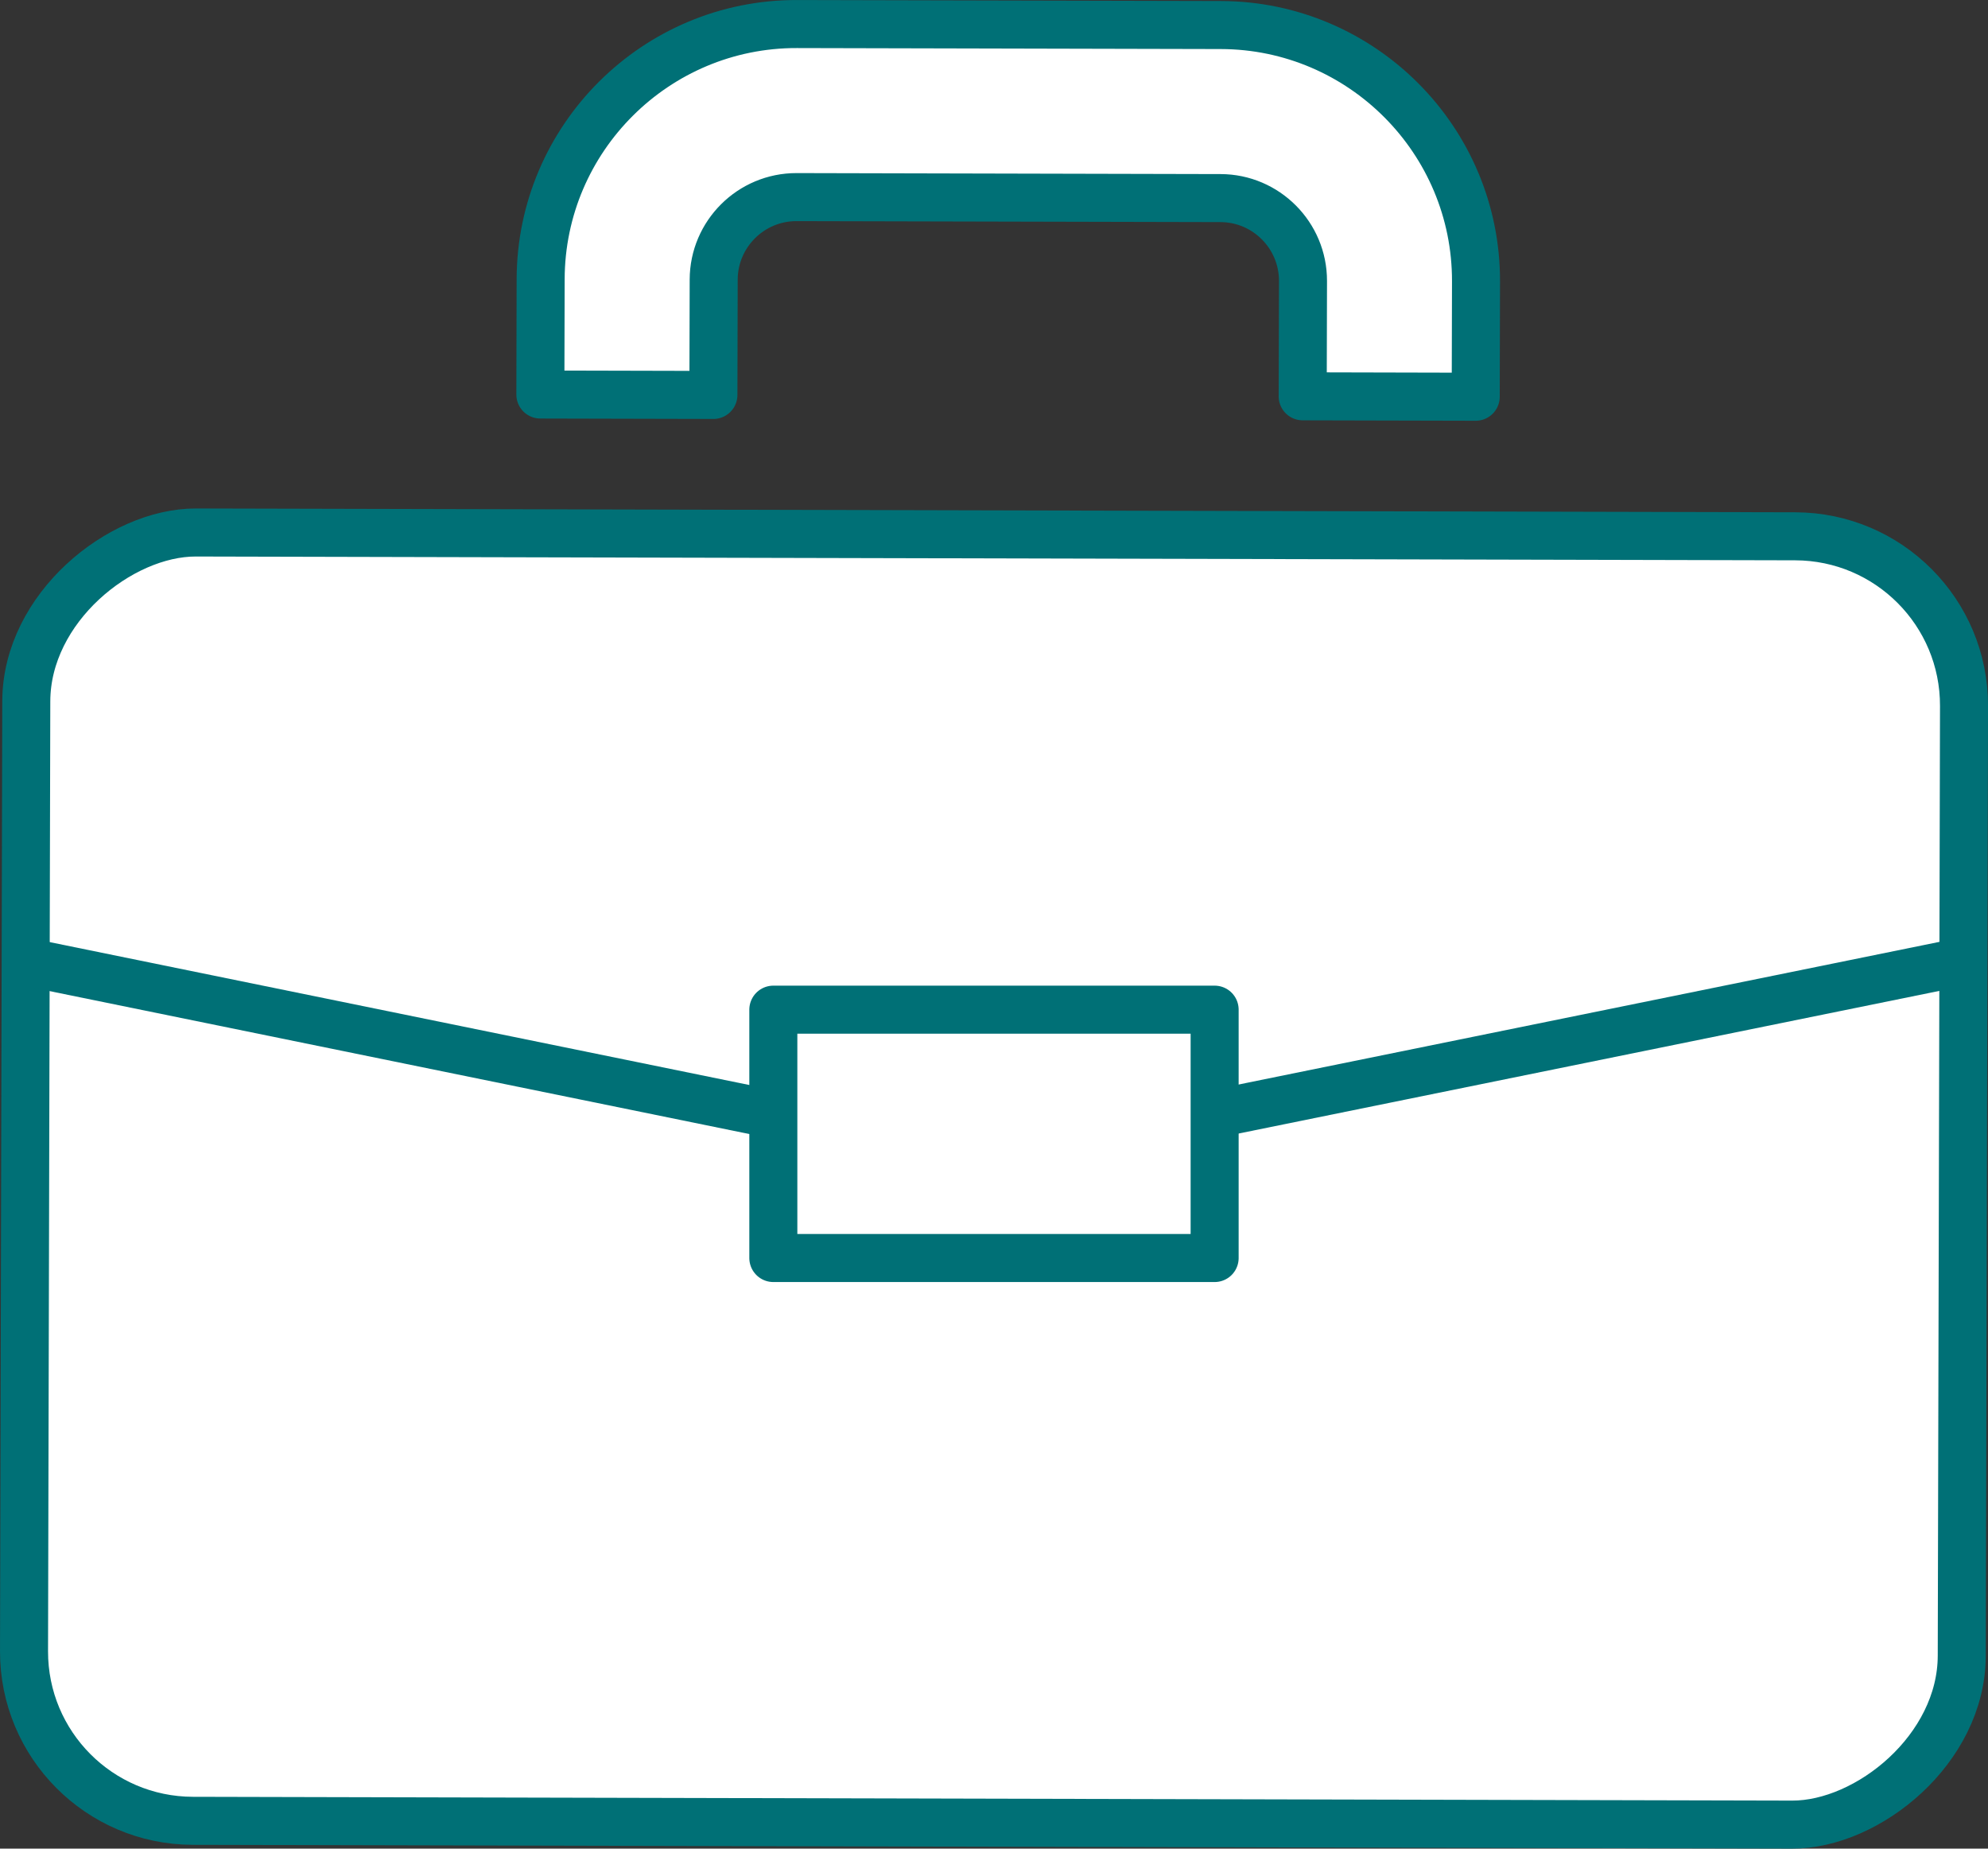
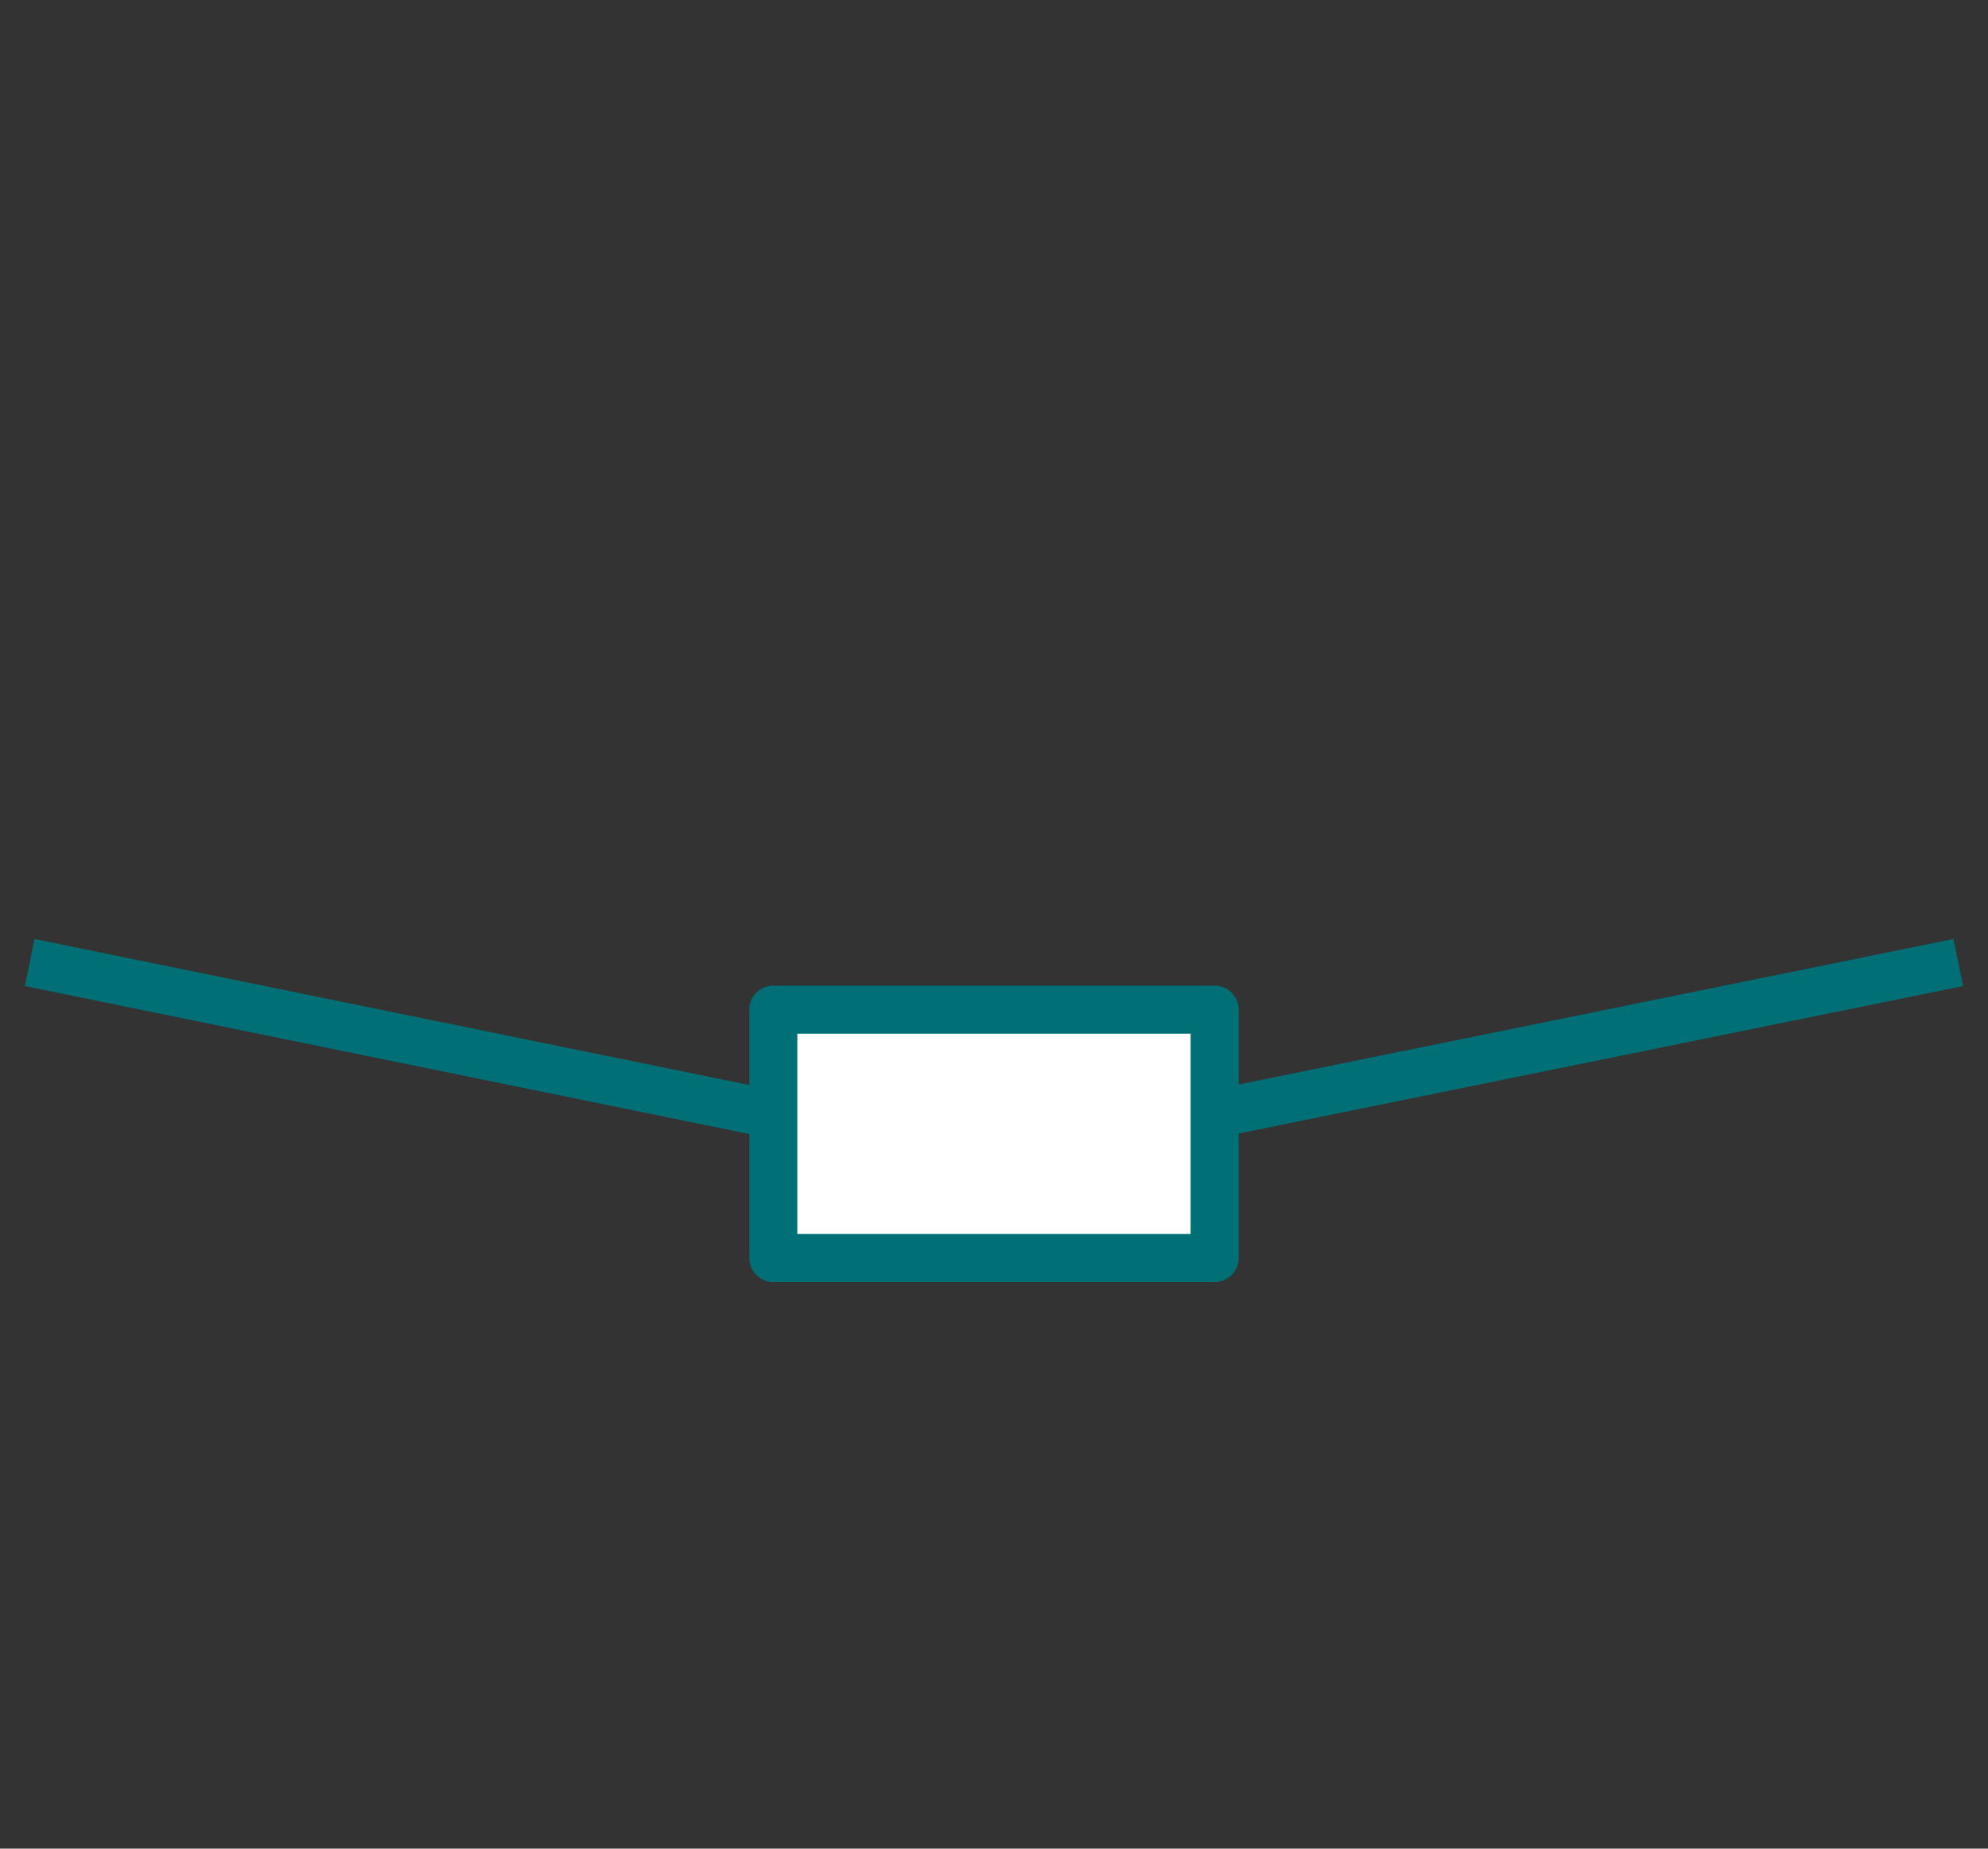
<svg xmlns="http://www.w3.org/2000/svg" id="_レイヤー_2" data-name="レイヤー 2" width="62.095" height="57.737" viewBox="0 0 62.095 57.737">
  <rect x="0" y="0" width="62.095" height="57.737" fill="#333333" stroke="none" />
  <defs>
    <style>
      .cls-1 {
        fill: none;
      }

      .cls-1, .cls-2, .cls-3 {
        stroke: #007076;
        stroke-linejoin: round;
        stroke-width: 1.5px;
      }

      .cls-2 {
        stroke-linecap: round;
      }

      .cls-2, .cls-3 {
        fill: #fff;
      }
    </style>
  </defs>
  <g id="_レイヤー_1-2" data-name="レイヤー 1">
    <g>
      <g>
-         <path class="cls-2" d="M40.69,12.378l.009-3.603c.003-1.424-1.152-2.585-2.576-2.588l-13.242-.031c-1.424-.003-2.585,1.152-2.589,2.576l-.009,3.603-5.405-.013.009-3.603c.01-4.404,3.602-7.979,8.006-7.968l13.242.031c4.404.01,7.979,3.602,7.968,8.006l-.009,3.603-5.405-.013Z" />
-         <rect class="cls-2" x="10.929" y="6.547" width="40.237" height="60.525" rx="5.285" ry="5.285" transform="translate(-5.835 67.769) rotate(-89.864)" />
-       </g>
+         </g>
      <polyline class="cls-1" points=".928 30.062 30.995 36.203 61.167 30.062" />
      <rect class="cls-3" x="27.169" y="28.521" width="7.757" height="13.784" transform="translate(66.46 4.365) rotate(90)" />
    </g>
  </g>
</svg>